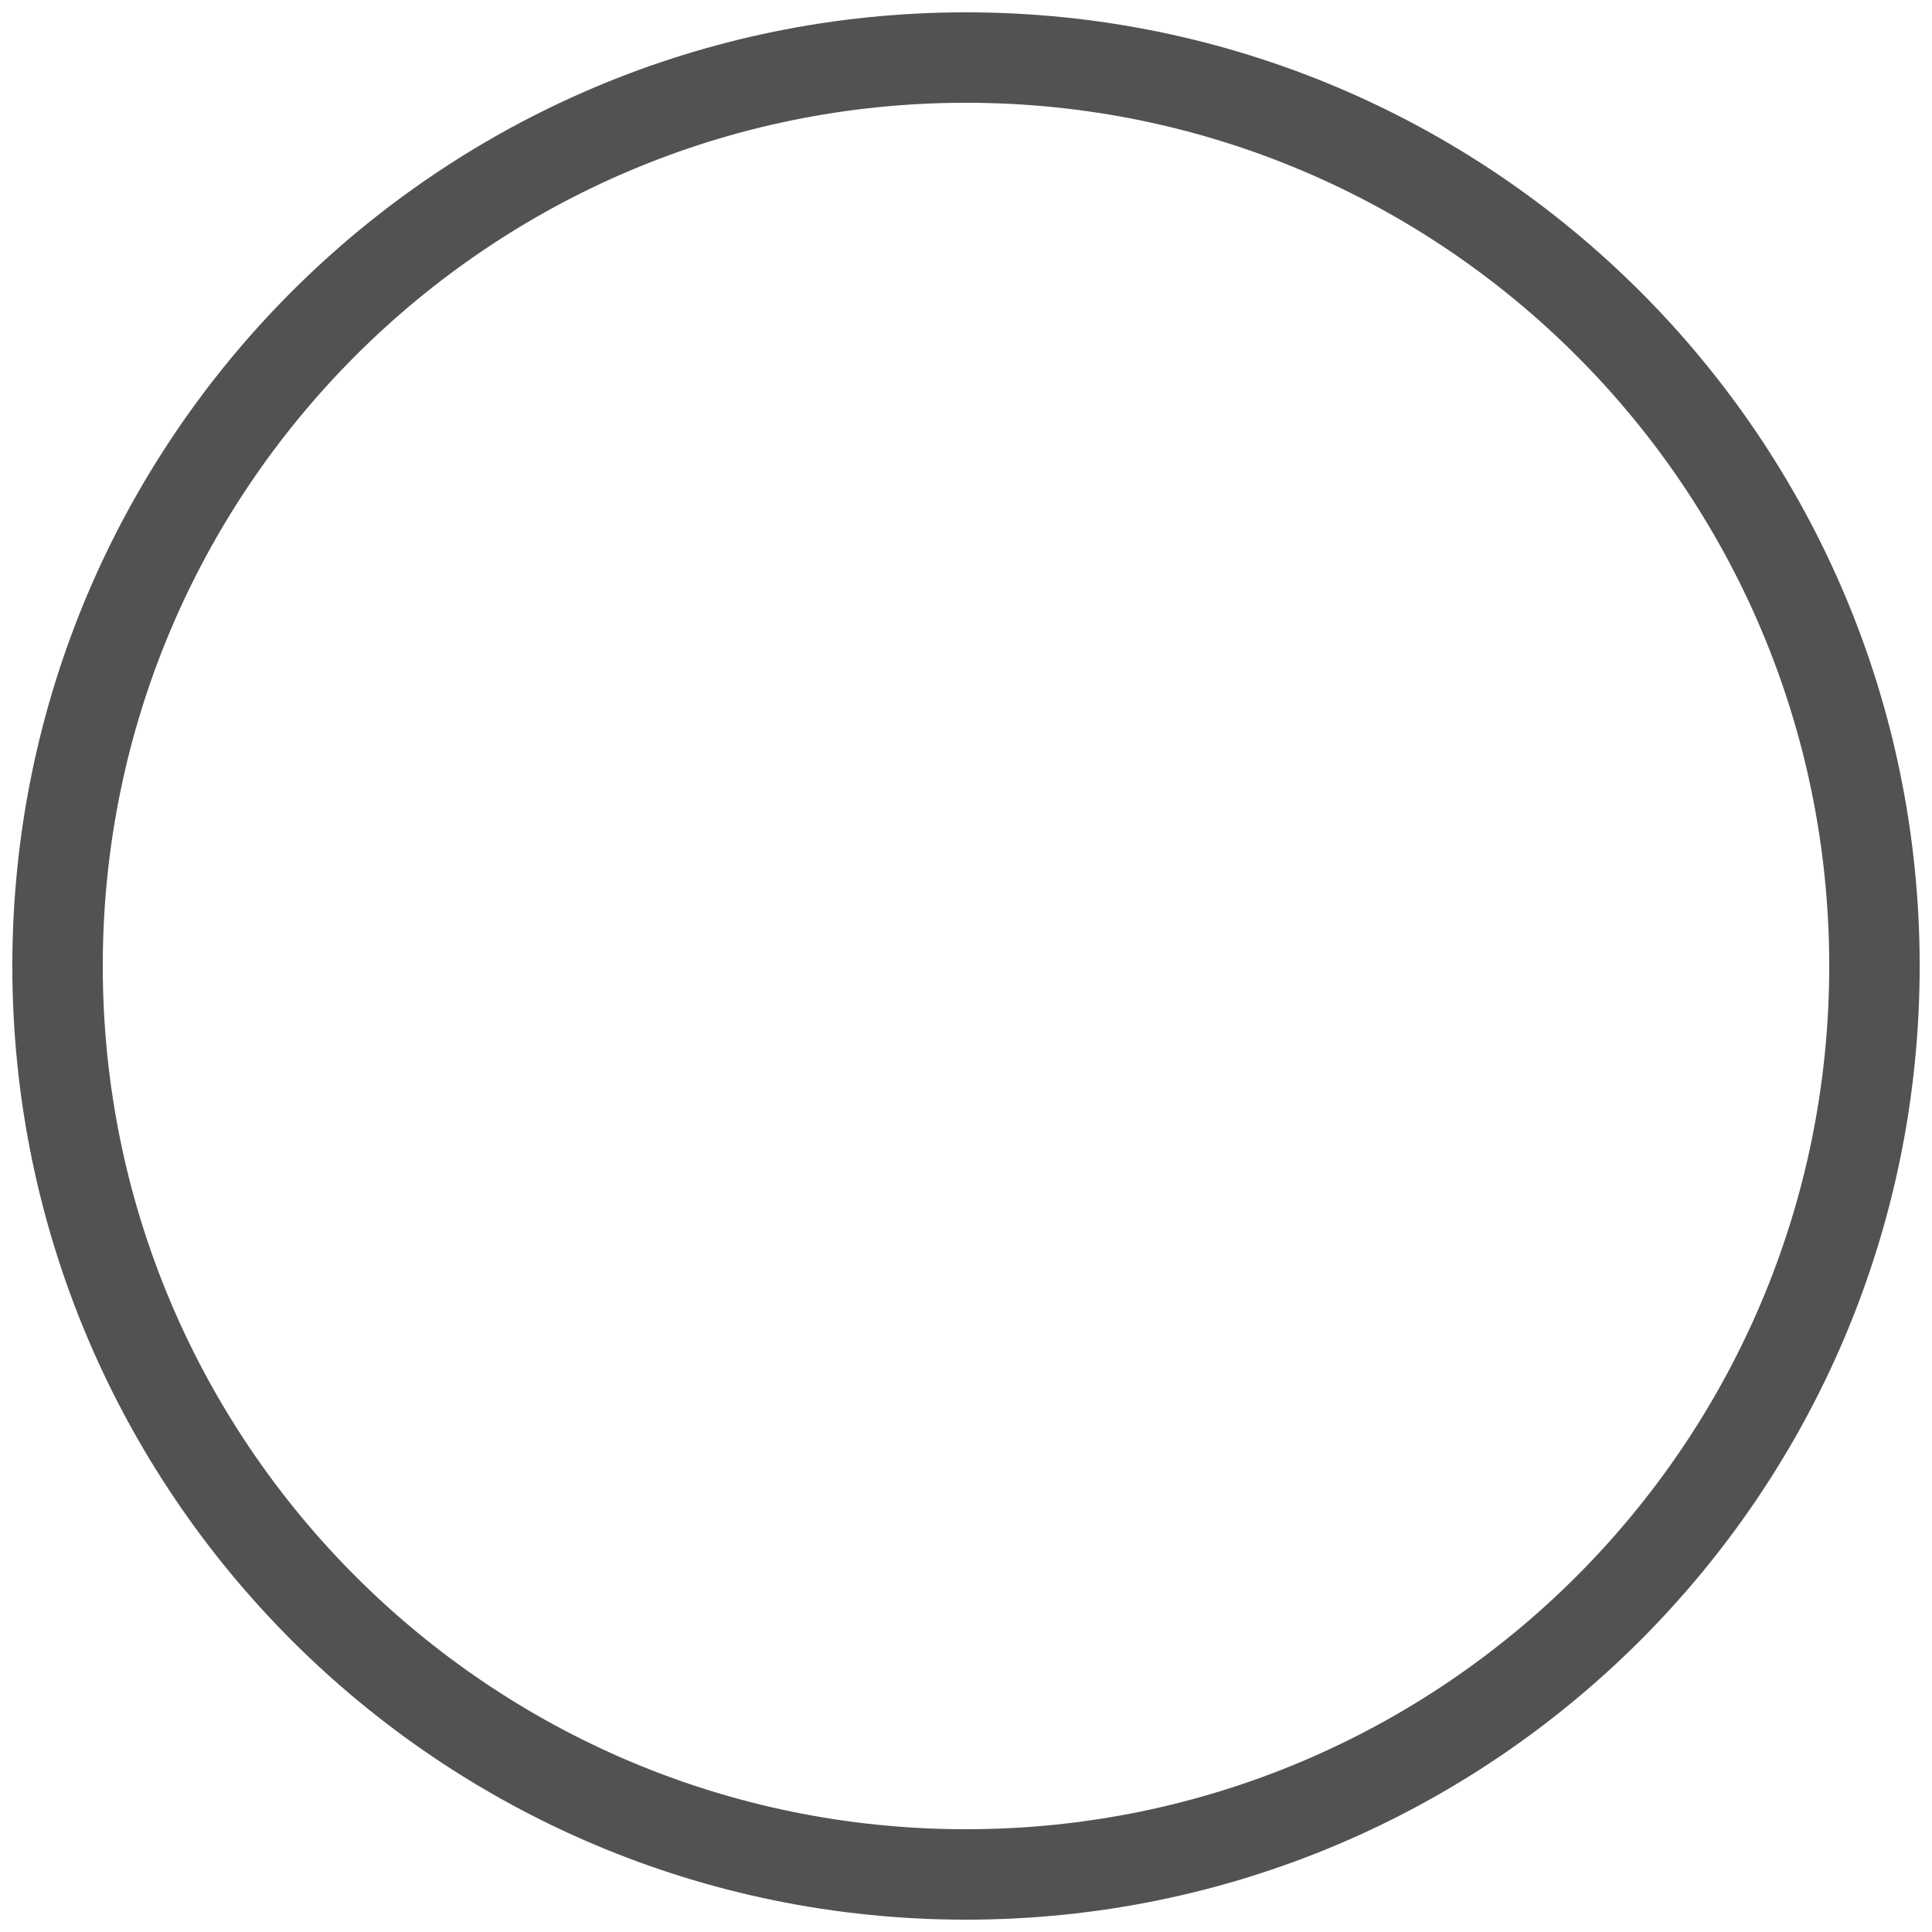
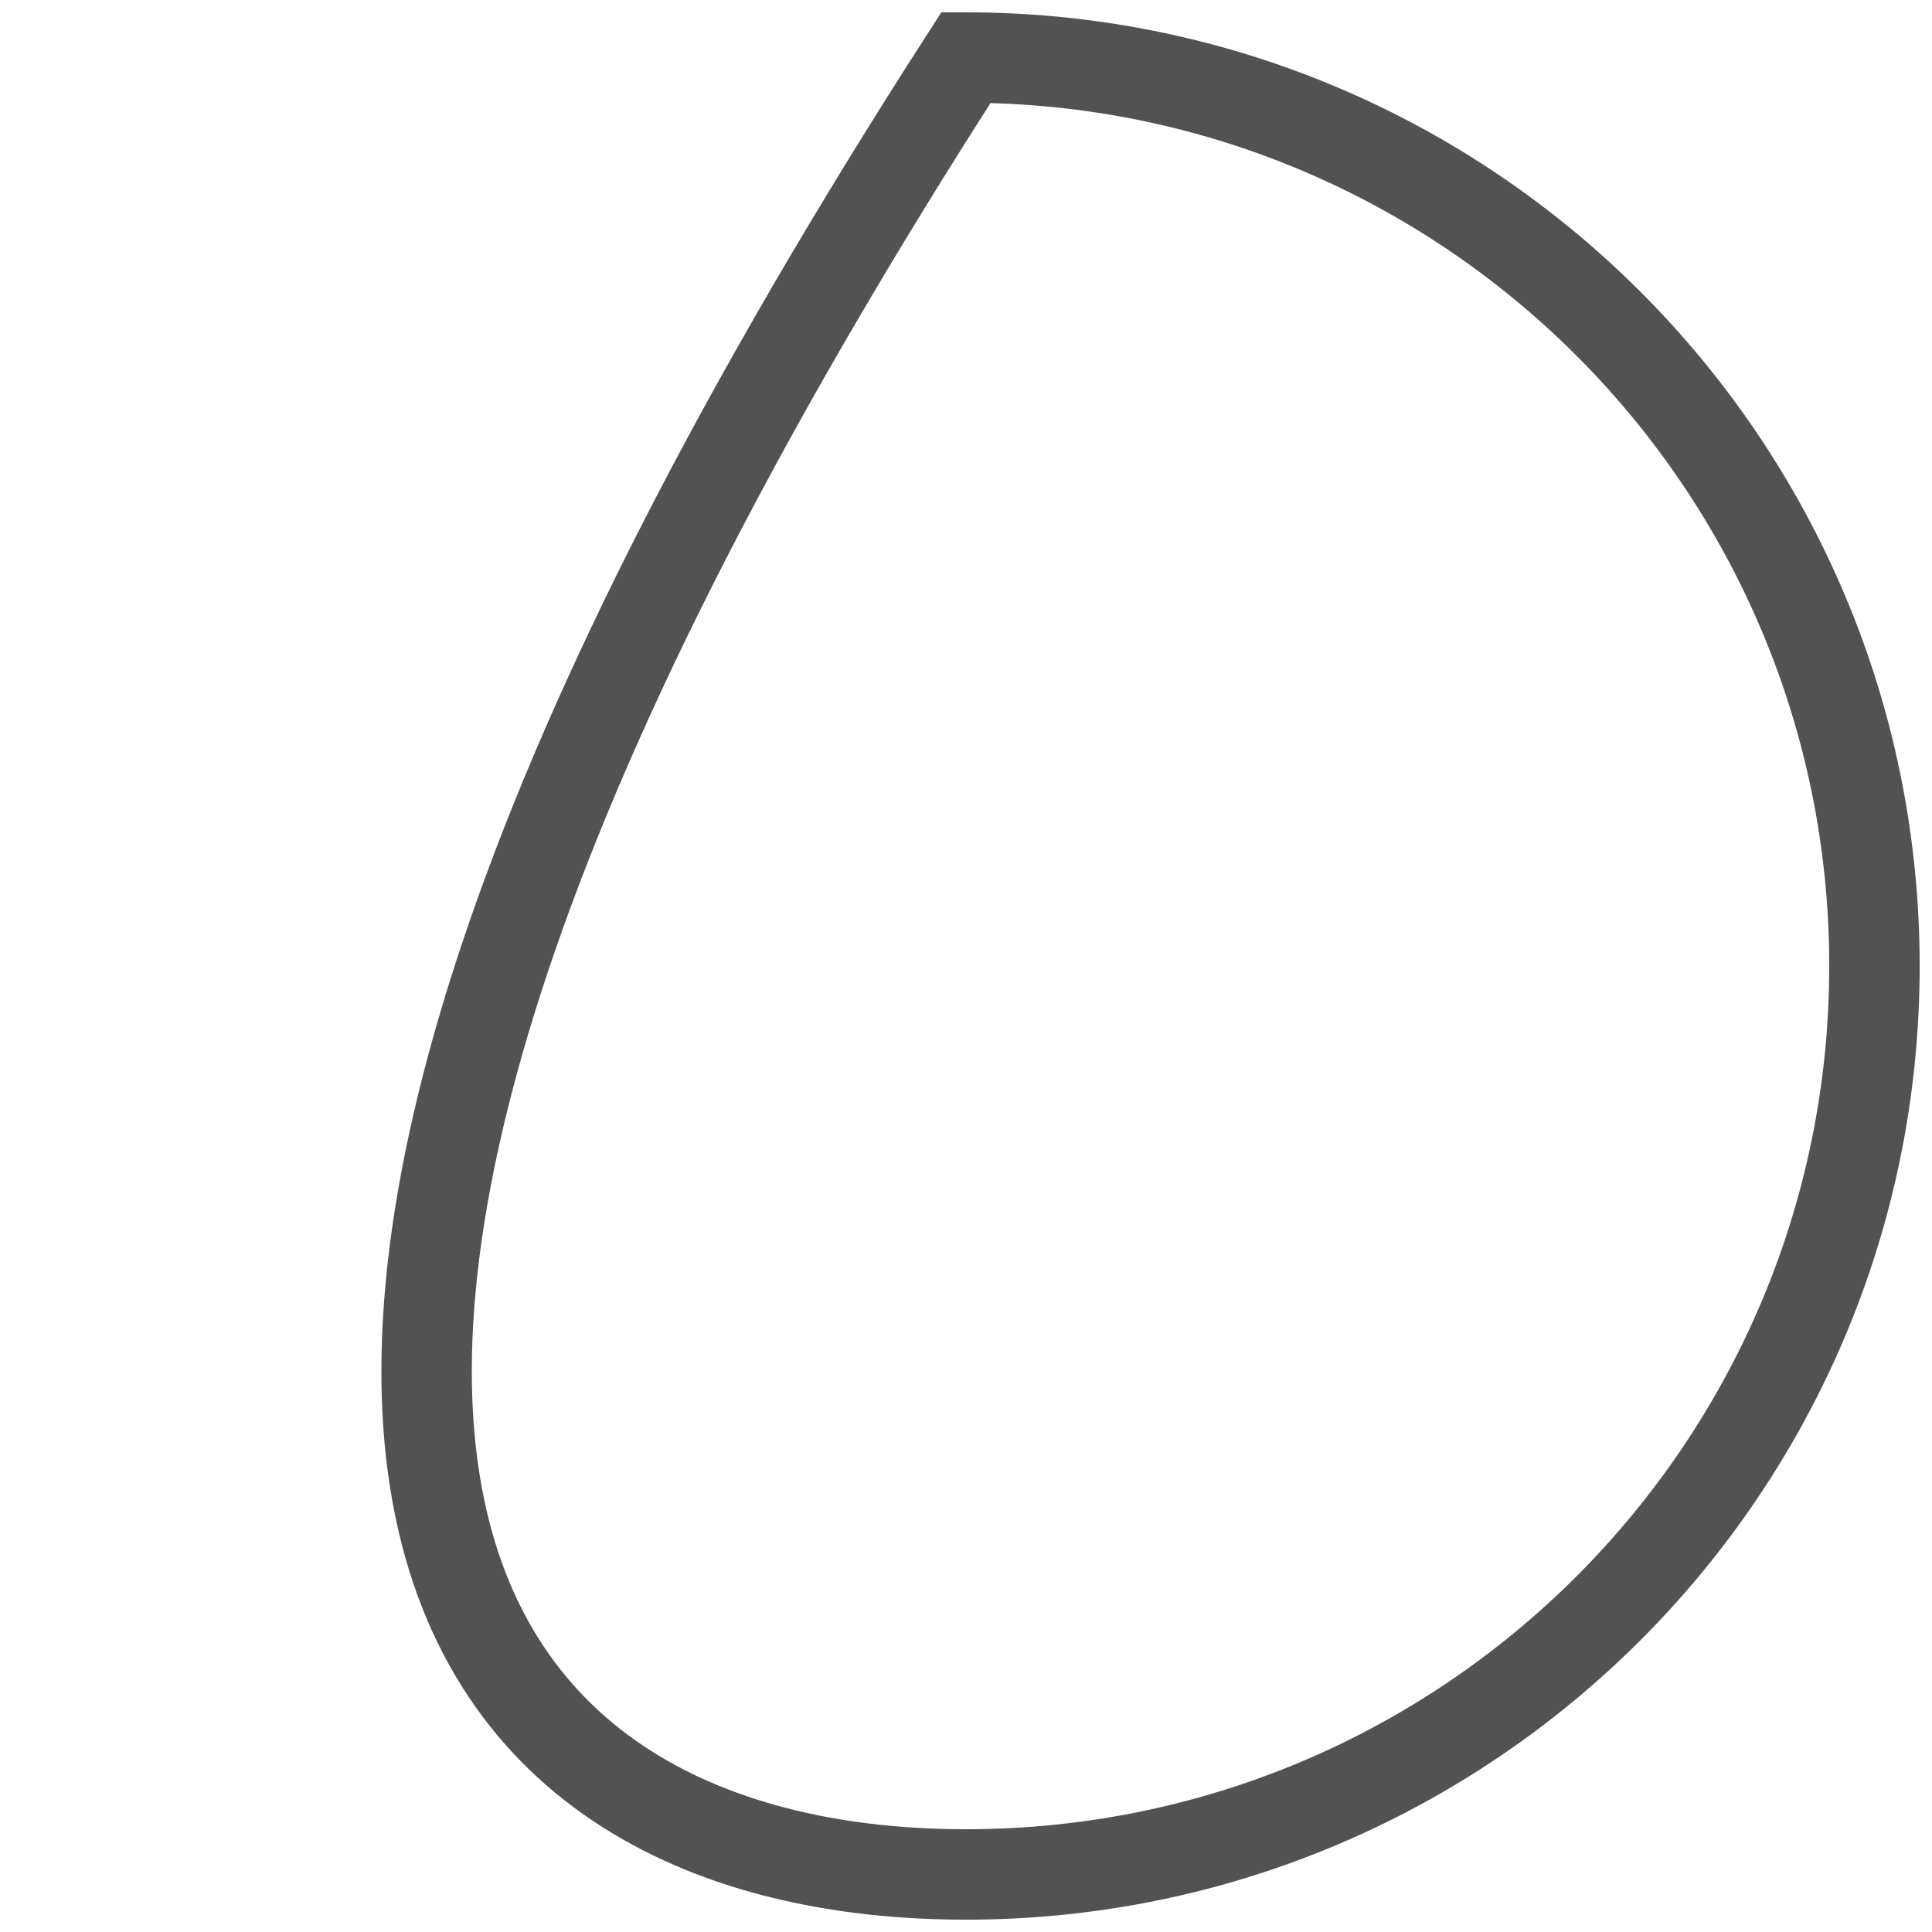
<svg xmlns="http://www.w3.org/2000/svg" width="47" height="47" viewBox="0 0 47 47" fill="none">
-   <path d="M23.5 45.6C35.706 45.6 45.6 35.706 45.6 23.5C45.6 11.294 35.706 1.4 23.5 1.4C11.294 1.4 1.4 11.294 1.4 23.5C1.4 35.706 11.294 45.6 23.5 45.6Z" stroke="#525252" stroke-width="2.2" />
+   <path d="M23.5 45.6C35.706 45.6 45.6 35.706 45.6 23.5C45.6 11.294 35.706 1.4 23.5 1.4C1.4 35.706 11.294 45.6 23.5 45.6Z" stroke="#525252" stroke-width="2.2" />
</svg>